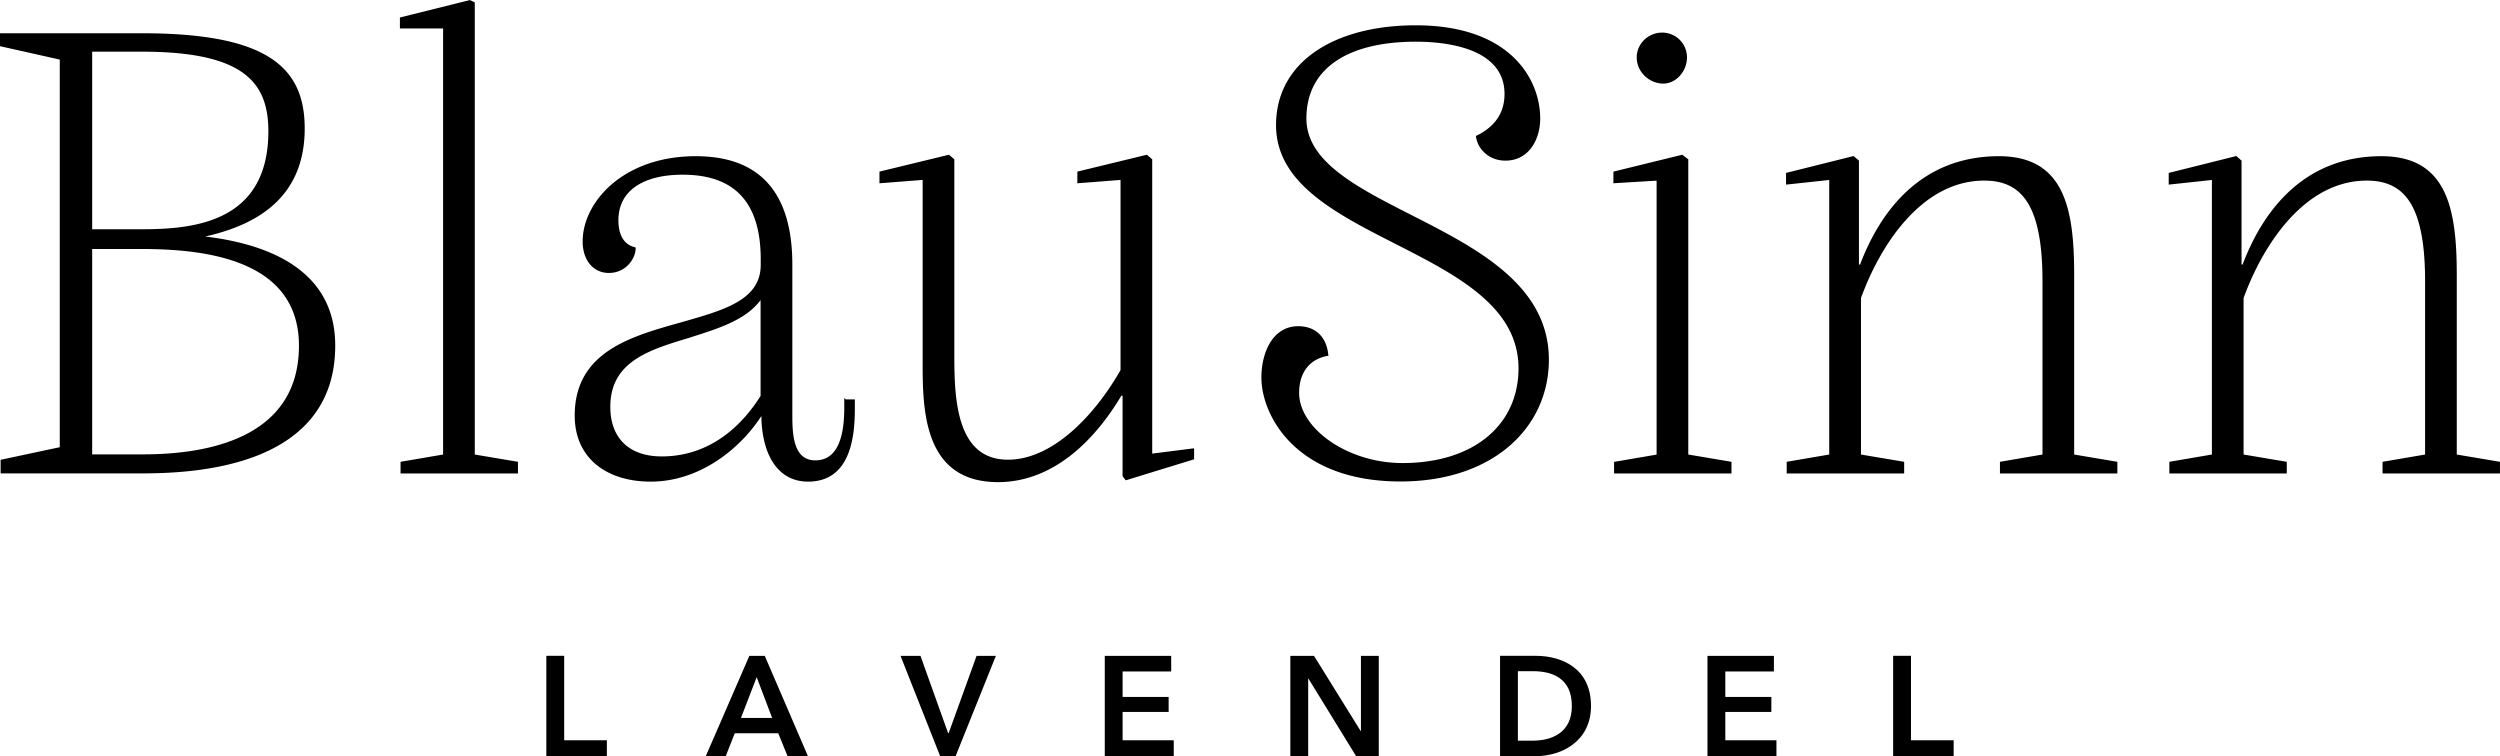
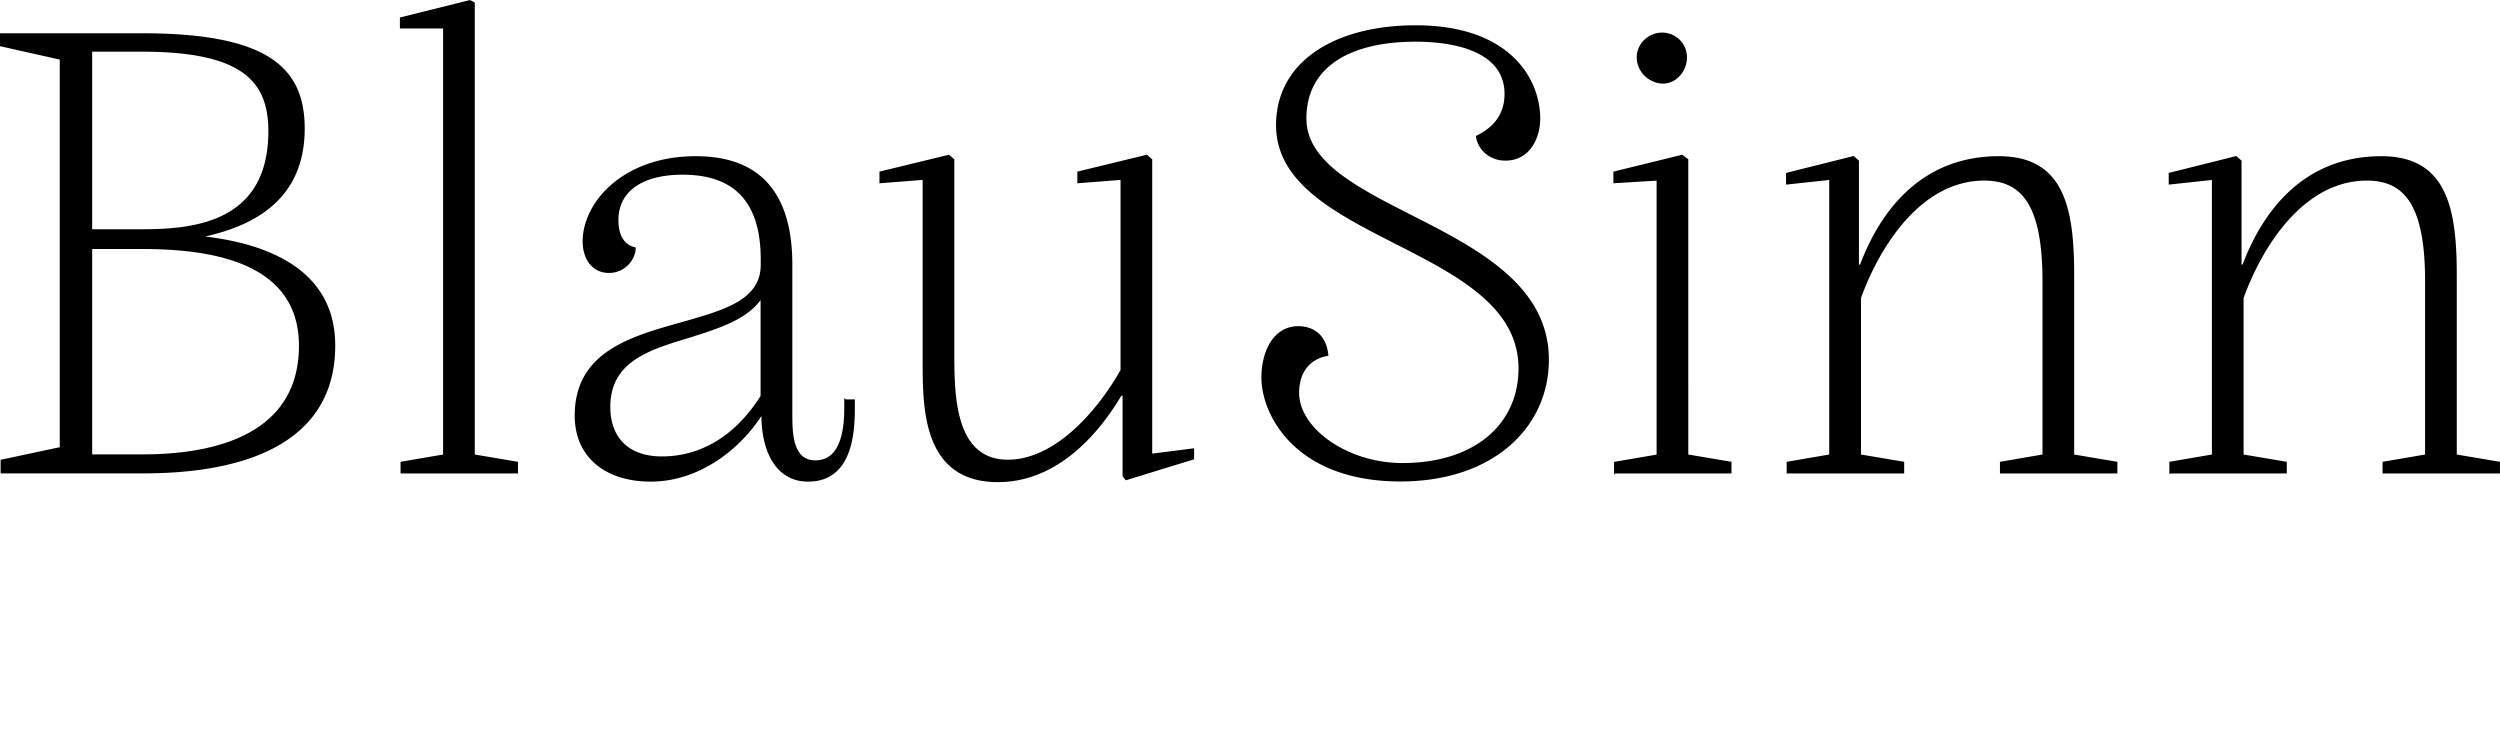
<svg xmlns="http://www.w3.org/2000/svg" xml:space="preserve" style="enable-background:new 0 0 343.24 103.82" viewBox="0 0 343.24 103.82">
  <path d="M27.39 32.51c7.2-1.46 14.32-5.02 14.32-14.87 0-8.3-5.02-12.95-22.25-12.95H.12v1.55l8.12 1.82h.09V61.5L.21 63.23v1.64h19.24c7.48 0 26.45-.91 26.45-17.42.01-10.66-9.75-14.03-18.51-14.94zM19.46 6.97c13.86 0 17.51 4.1 17.51 11.04 0 12.68-10.4 13.59-17.51 13.59h-6.93V6.97h6.93zm0 55.54h-6.93V34.06h6.75c8.39 0 21.89 1.19 21.89 13.41-.01 14.13-15.42 15.04-21.71 15.04zm35.66 2.37h15.87v-1.37l-5.93-1V.41l-.55-.27-9.48 2.36v1.28h5.93v58.73l-5.84 1v1.37zm60.92-9.94v1.09c0 5.84-2.01 7.3-4.1 7.3-3.28 0-3.28-4.01-3.28-6.57V36.34c0-9.48-4.1-14.77-13.13-14.77-9.94 0-15.41 6.29-15.41 11.58 0 2.46 1.37 4.2 3.47 4.2 2.28 0 3.56-1.92 3.56-3.28-1.92-.46-2.37-2.28-2.37-3.83 0-4.2 3.56-6.38 8.94-6.38 7.11 0 10.85 3.74 10.85 11.76v.73c0 5.02-5.29 6.38-11.04 8.03-6.84 1.92-14.5 4.01-14.5 12.68 0 5.75 4.29 8.94 10.31 8.94 6.66 0 12.22-4.47 15.14-9.03h.18c0 4.74 1.82 9.03 6.29 9.03 5.65 0 6.29-5.93 6.29-9.85v-1.19h-1.2v-.02zm-25.17 7.85c-4.74 0-7.2-2.74-7.2-6.93 0-6.29 5.38-7.93 10.85-9.58 4.01-1.28 8.03-2.46 10.03-5.47V54.4c-3.56 5.65-8.39 8.39-13.68 8.39zm46.14 3.28c7.75 0 13.41-6.02 16.87-11.86h.37v11.13l.36.46 9.21-2.83v-1.28l-5.75.73V21.93l-.64-.55-9.39 2.28v1.37l5.93-.46v26.27c-3.46 6.11-9.3 12.4-15.59 12.4-7.21 0-7.48-8.48-7.48-14.41v-26.9l-.64-.55-9.39 2.28v1.37l5.93-.46v25.17c0 6.48.09 16.33 10.21 16.33zm55.27-.09c12.68 0 20.25-7.39 20.25-16.6 0-18.7-33.29-19.97-33.29-33.11 0-7.02 5.84-10.67 15.14-10.67 5.38 0 12.31 1.37 12.31 7.3 0 2.37-1.09 4.47-3.92 5.84.18 1.46 1.55 3.19 3.92 3.19 3.19 0 4.65-2.92 4.65-5.65 0-5.29-4.01-12.68-16.96-12.68-11.04 0-19.06 4.92-19.06 13.59 0 15.96 33.29 16.51 33.29 33.38 0 7.84-6.2 13.13-16.05 13.13-7.66 0-14.32-4.83-14.32-9.76 0-3.19 1.82-4.83 4.01-5.2-.27-2.64-1.92-3.83-4.01-3.83-3.37 0-4.93 3.47-4.93 6.93 0 5.02 4.56 14.14 18.97 14.14zm35.93-54.63c1.82.09 3.28-1.64 3.28-3.47a3.27 3.27 0 0 0-3.28-3.28c-1.82 0-3.37 1.46-3.37 3.28-.01 1.83 1.54 3.38 3.37 3.47zm-6.48 53.53h15.87v-1.37l-5.93-1V21.93l-.73-.55-9.3 2.28v1.37l5.93-.36v37.85l-5.84 1v1.36zm23.71 0h15.87v-1.37l-5.93-1V40.9c2.64-7.3 8.39-16.23 17.05-16.23 5.38 0 8.12 3.65 8.12 13.95v23.89l-5.84 1v1.37h15.87v-1.37l-5.93-1v-24.8c0-9.12-1.37-16.14-10.21-16.14-10.67 0-16.23 7.57-18.97 14.87h-.37V22.11l-.64-.55-9.12 2.28v1.37l5.93-.64v37.94l-5.84 1v1.37h.01zm52.53 0h15.87v-1.37l-5.93-1V40.9c2.64-7.3 8.39-16.23 17.05-16.23 5.38 0 8.12 3.65 8.12 13.95v23.89l-5.84 1v1.37h15.87v-1.37l-5.93-1v-24.8c0-9.12-1.37-16.14-10.22-16.14-10.67 0-16.23 7.57-18.97 14.87h-.36V22.11l-.63-.55-9.12 2.28v1.37l5.93-.64v37.94l-5.84 1v1.37z" />
-   <path d="M27.39 32.51c7.2-1.46 14.32-5.02 14.32-14.87 0-8.3-5.02-12.95-22.25-12.95H.12v1.55l8.12 1.82h.09V61.5L.21 63.23v1.64h19.24c7.48 0 26.45-.91 26.45-17.42.01-10.66-9.75-14.03-18.51-14.94zM19.46 6.97c13.86 0 17.51 4.1 17.51 11.04 0 12.68-10.4 13.59-17.51 13.59h-6.93V6.97h6.93zm0 55.54h-6.93V34.06h6.75c8.39 0 21.89 1.19 21.89 13.41-.01 14.13-15.42 15.04-21.71 15.04zm35.66 2.37h15.87v-1.37l-5.93-1V.41l-.55-.27-9.48 2.36v1.28h5.93v58.73l-5.84 1v1.37zm60.92-9.94v1.09c0 5.84-2.01 7.3-4.1 7.3-3.28 0-3.28-4.01-3.28-6.57V36.34c0-9.48-4.1-14.77-13.13-14.77-9.94 0-15.41 6.29-15.41 11.58 0 2.46 1.37 4.2 3.47 4.2 2.28 0 3.56-1.92 3.56-3.28-1.92-.46-2.37-2.28-2.37-3.83 0-4.2 3.56-6.38 8.94-6.38 7.11 0 10.85 3.74 10.85 11.76v.73c0 5.02-5.29 6.38-11.04 8.03-6.84 1.92-14.5 4.01-14.5 12.68 0 5.75 4.29 8.94 10.31 8.94 6.66 0 12.22-4.47 15.14-9.03h.18c0 4.74 1.82 9.03 6.29 9.03 5.65 0 6.29-5.93 6.29-9.85v-1.19h-1.2v-.02zm-25.17 7.85c-4.74 0-7.2-2.74-7.2-6.93 0-6.29 5.38-7.93 10.85-9.58 4.01-1.28 8.03-2.46 10.03-5.47V54.4c-3.56 5.65-8.39 8.39-13.68 8.39zm46.14 3.28c7.75 0 13.41-6.02 16.87-11.86h.37v11.13l.36.46 9.21-2.83v-1.28l-5.75.73V21.93l-.64-.55-9.39 2.28v1.37l5.93-.46v26.27c-3.46 6.11-9.3 12.4-15.59 12.4-7.21 0-7.48-8.48-7.48-14.41v-26.9l-.64-.55-9.39 2.28v1.37l5.93-.46v25.17c0 6.48.09 16.33 10.21 16.33zm55.27-.09c12.68 0 20.25-7.39 20.25-16.6 0-18.7-33.29-19.97-33.29-33.11 0-7.02 5.84-10.67 15.14-10.67 5.38 0 12.31 1.37 12.31 7.3 0 2.37-1.09 4.47-3.92 5.84.18 1.46 1.55 3.19 3.92 3.19 3.19 0 4.65-2.92 4.65-5.65 0-5.29-4.01-12.68-16.96-12.68-11.04 0-19.06 4.92-19.06 13.59 0 15.96 33.29 16.51 33.29 33.38 0 7.84-6.2 13.13-16.05 13.13-7.66 0-14.32-4.83-14.32-9.76 0-3.19 1.82-4.83 4.01-5.2-.27-2.64-1.92-3.83-4.01-3.83-3.37 0-4.93 3.47-4.93 6.93 0 5.02 4.56 14.14 18.97 14.14zm35.93-54.63c1.82.09 3.28-1.64 3.28-3.47a3.27 3.27 0 0 0-3.28-3.28c-1.82 0-3.37 1.46-3.37 3.28-.01 1.83 1.54 3.38 3.37 3.47zm-6.48 53.53h15.87v-1.37l-5.93-1V21.93l-.73-.55-9.3 2.28v1.37l5.93-.36v37.85l-5.84 1v1.36zm23.71 0h15.87v-1.37l-5.93-1V40.9c2.64-7.3 8.39-16.23 17.05-16.23 5.38 0 8.12 3.65 8.12 13.95v23.89l-5.84 1v1.37h15.87v-1.37l-5.93-1v-24.8c0-9.12-1.37-16.14-10.21-16.14-10.67 0-16.23 7.57-18.97 14.87h-.37V22.11l-.64-.55-9.12 2.28v1.37l5.93-.64v37.94l-5.84 1v1.37h.01zm52.53 0h15.87v-1.37l-5.93-1V40.9c2.64-7.3 8.39-16.23 17.05-16.23 5.38 0 8.12 3.65 8.12 13.95v23.89l-5.84 1v1.37h15.87v-1.37l-5.93-1v-24.8c0-9.12-1.37-16.14-10.22-16.14-10.67 0-16.23 7.57-18.97 14.87h-.36V22.11l-.63-.55-9.12 2.28v1.37l5.93-.64v37.94l-5.84 1v1.37z" style="fill:none;stroke:#000;stroke-width:.25" />
-   <path d="M75.01 103.82h8.31v-2.18h-5.86v-11.6h-2.45v13.78zm21.89 0h2.74l1.24-3.15h5.97l1.28 3.15h2.8L105 90.05h-2.12l-5.98 13.77zm4.83-5.25 2.16-5.6 2.12 5.6h-4.28zm27.35 5.25h2.12l5.53-13.77h-2.65l-3.83 10.6h-.08l-3.79-10.6h-2.74l5.44 13.77zm22.59 0h9.48v-2.18h-7.02v-3.89h6.32v-2.06h-6.32v-3.5h6.67v-2.14h-9.12v13.77h-.01zm25.49 0h2.45V93.18h.04l6.54 10.64h3.11V90.05h-2.45v10.31h-.04l-6.4-10.31h-3.25v13.77zm28.79 0h4.88c3.6 0 7.61-2.06 7.61-6.89 0-5.18-4.01-6.89-7.61-6.89h-4.88v13.78zm2.45-2.14v-9.53h2.04c2.53 0 5.37.84 5.37 4.79 0 3.72-2.84 4.75-5.37 4.75h-2.04v-.01zm26.03 2.14h9.47v-2.18h-7.02v-3.89h6.32v-2.06h-6.32v-3.5h6.67v-2.14h-9.12v13.77zm25.49 0h8.31v-2.18h-5.86v-11.6h-2.45v13.78z" />
+   <path d="M27.39 32.51c7.2-1.46 14.32-5.02 14.32-14.87 0-8.3-5.02-12.95-22.25-12.95H.12v1.55l8.12 1.82h.09V61.5L.21 63.23v1.64h19.24c7.48 0 26.45-.91 26.45-17.42.01-10.66-9.75-14.03-18.51-14.94zM19.46 6.97c13.86 0 17.51 4.1 17.51 11.04 0 12.68-10.4 13.59-17.51 13.59h-6.93V6.97h6.93zm0 55.54h-6.93V34.06h6.75c8.39 0 21.89 1.19 21.89 13.41-.01 14.13-15.42 15.04-21.71 15.04zm35.66 2.37h15.87v-1.37l-5.93-1V.41l-.55-.27-9.48 2.36v1.28h5.93v58.73l-5.84 1v1.37zm60.92-9.94v1.09c0 5.84-2.01 7.3-4.1 7.3-3.28 0-3.28-4.01-3.28-6.57V36.34c0-9.48-4.1-14.77-13.13-14.77-9.94 0-15.41 6.29-15.41 11.58 0 2.46 1.37 4.2 3.47 4.2 2.28 0 3.56-1.92 3.56-3.28-1.92-.46-2.37-2.28-2.37-3.83 0-4.2 3.56-6.38 8.94-6.38 7.11 0 10.85 3.74 10.85 11.76v.73c0 5.02-5.29 6.38-11.04 8.03-6.84 1.92-14.5 4.01-14.5 12.68 0 5.75 4.29 8.94 10.31 8.94 6.66 0 12.22-4.47 15.14-9.03h.18c0 4.74 1.82 9.03 6.29 9.03 5.65 0 6.29-5.93 6.29-9.85v-1.19h-1.2v-.02zm-25.17 7.85c-4.74 0-7.2-2.74-7.2-6.93 0-6.29 5.38-7.93 10.85-9.58 4.01-1.28 8.03-2.46 10.03-5.47V54.4c-3.56 5.65-8.39 8.39-13.68 8.39zm46.14 3.28c7.75 0 13.41-6.02 16.87-11.86h.37v11.13l.36.46 9.21-2.83v-1.28l-5.75.73V21.93l-.64-.55-9.39 2.28v1.37l5.93-.46v26.27c-3.46 6.11-9.3 12.4-15.59 12.4-7.21 0-7.48-8.48-7.48-14.41v-26.9l-.64-.55-9.39 2.28v1.37l5.93-.46v25.17c0 6.48.09 16.33 10.21 16.33m55.27-.09c12.68 0 20.25-7.39 20.25-16.6 0-18.7-33.29-19.97-33.29-33.11 0-7.02 5.84-10.67 15.14-10.67 5.38 0 12.31 1.37 12.31 7.3 0 2.37-1.09 4.47-3.92 5.84.18 1.46 1.55 3.19 3.92 3.19 3.19 0 4.65-2.92 4.65-5.65 0-5.29-4.01-12.68-16.96-12.68-11.04 0-19.06 4.92-19.06 13.59 0 15.96 33.29 16.51 33.29 33.38 0 7.84-6.2 13.13-16.05 13.13-7.66 0-14.32-4.83-14.32-9.76 0-3.19 1.82-4.83 4.01-5.2-.27-2.64-1.92-3.83-4.01-3.83-3.37 0-4.93 3.47-4.93 6.93 0 5.02 4.56 14.14 18.97 14.14zm35.93-54.63c1.82.09 3.28-1.64 3.28-3.47a3.27 3.27 0 0 0-3.28-3.28c-1.82 0-3.37 1.46-3.37 3.28-.01 1.83 1.54 3.38 3.37 3.47zm-6.48 53.53h15.87v-1.37l-5.93-1V21.93l-.73-.55-9.3 2.28v1.37l5.93-.36v37.85l-5.84 1v1.36zm23.71 0h15.87v-1.37l-5.93-1V40.9c2.64-7.3 8.39-16.23 17.05-16.23 5.38 0 8.12 3.65 8.12 13.95v23.89l-5.84 1v1.37h15.87v-1.37l-5.93-1v-24.8c0-9.12-1.37-16.14-10.21-16.14-10.67 0-16.23 7.57-18.97 14.87h-.37V22.11l-.64-.55-9.12 2.28v1.37l5.93-.64v37.94l-5.84 1v1.37h.01zm52.53 0h15.87v-1.37l-5.93-1V40.9c2.64-7.3 8.39-16.23 17.05-16.23 5.38 0 8.12 3.65 8.12 13.95v23.89l-5.84 1v1.37h15.87v-1.37l-5.93-1v-24.8c0-9.12-1.37-16.14-10.22-16.14-10.67 0-16.23 7.57-18.97 14.87h-.36V22.11l-.63-.55-9.12 2.28v1.37l5.93-.64v37.94l-5.84 1v1.37z" style="fill:none;stroke:#000;stroke-width:.25" />
</svg>